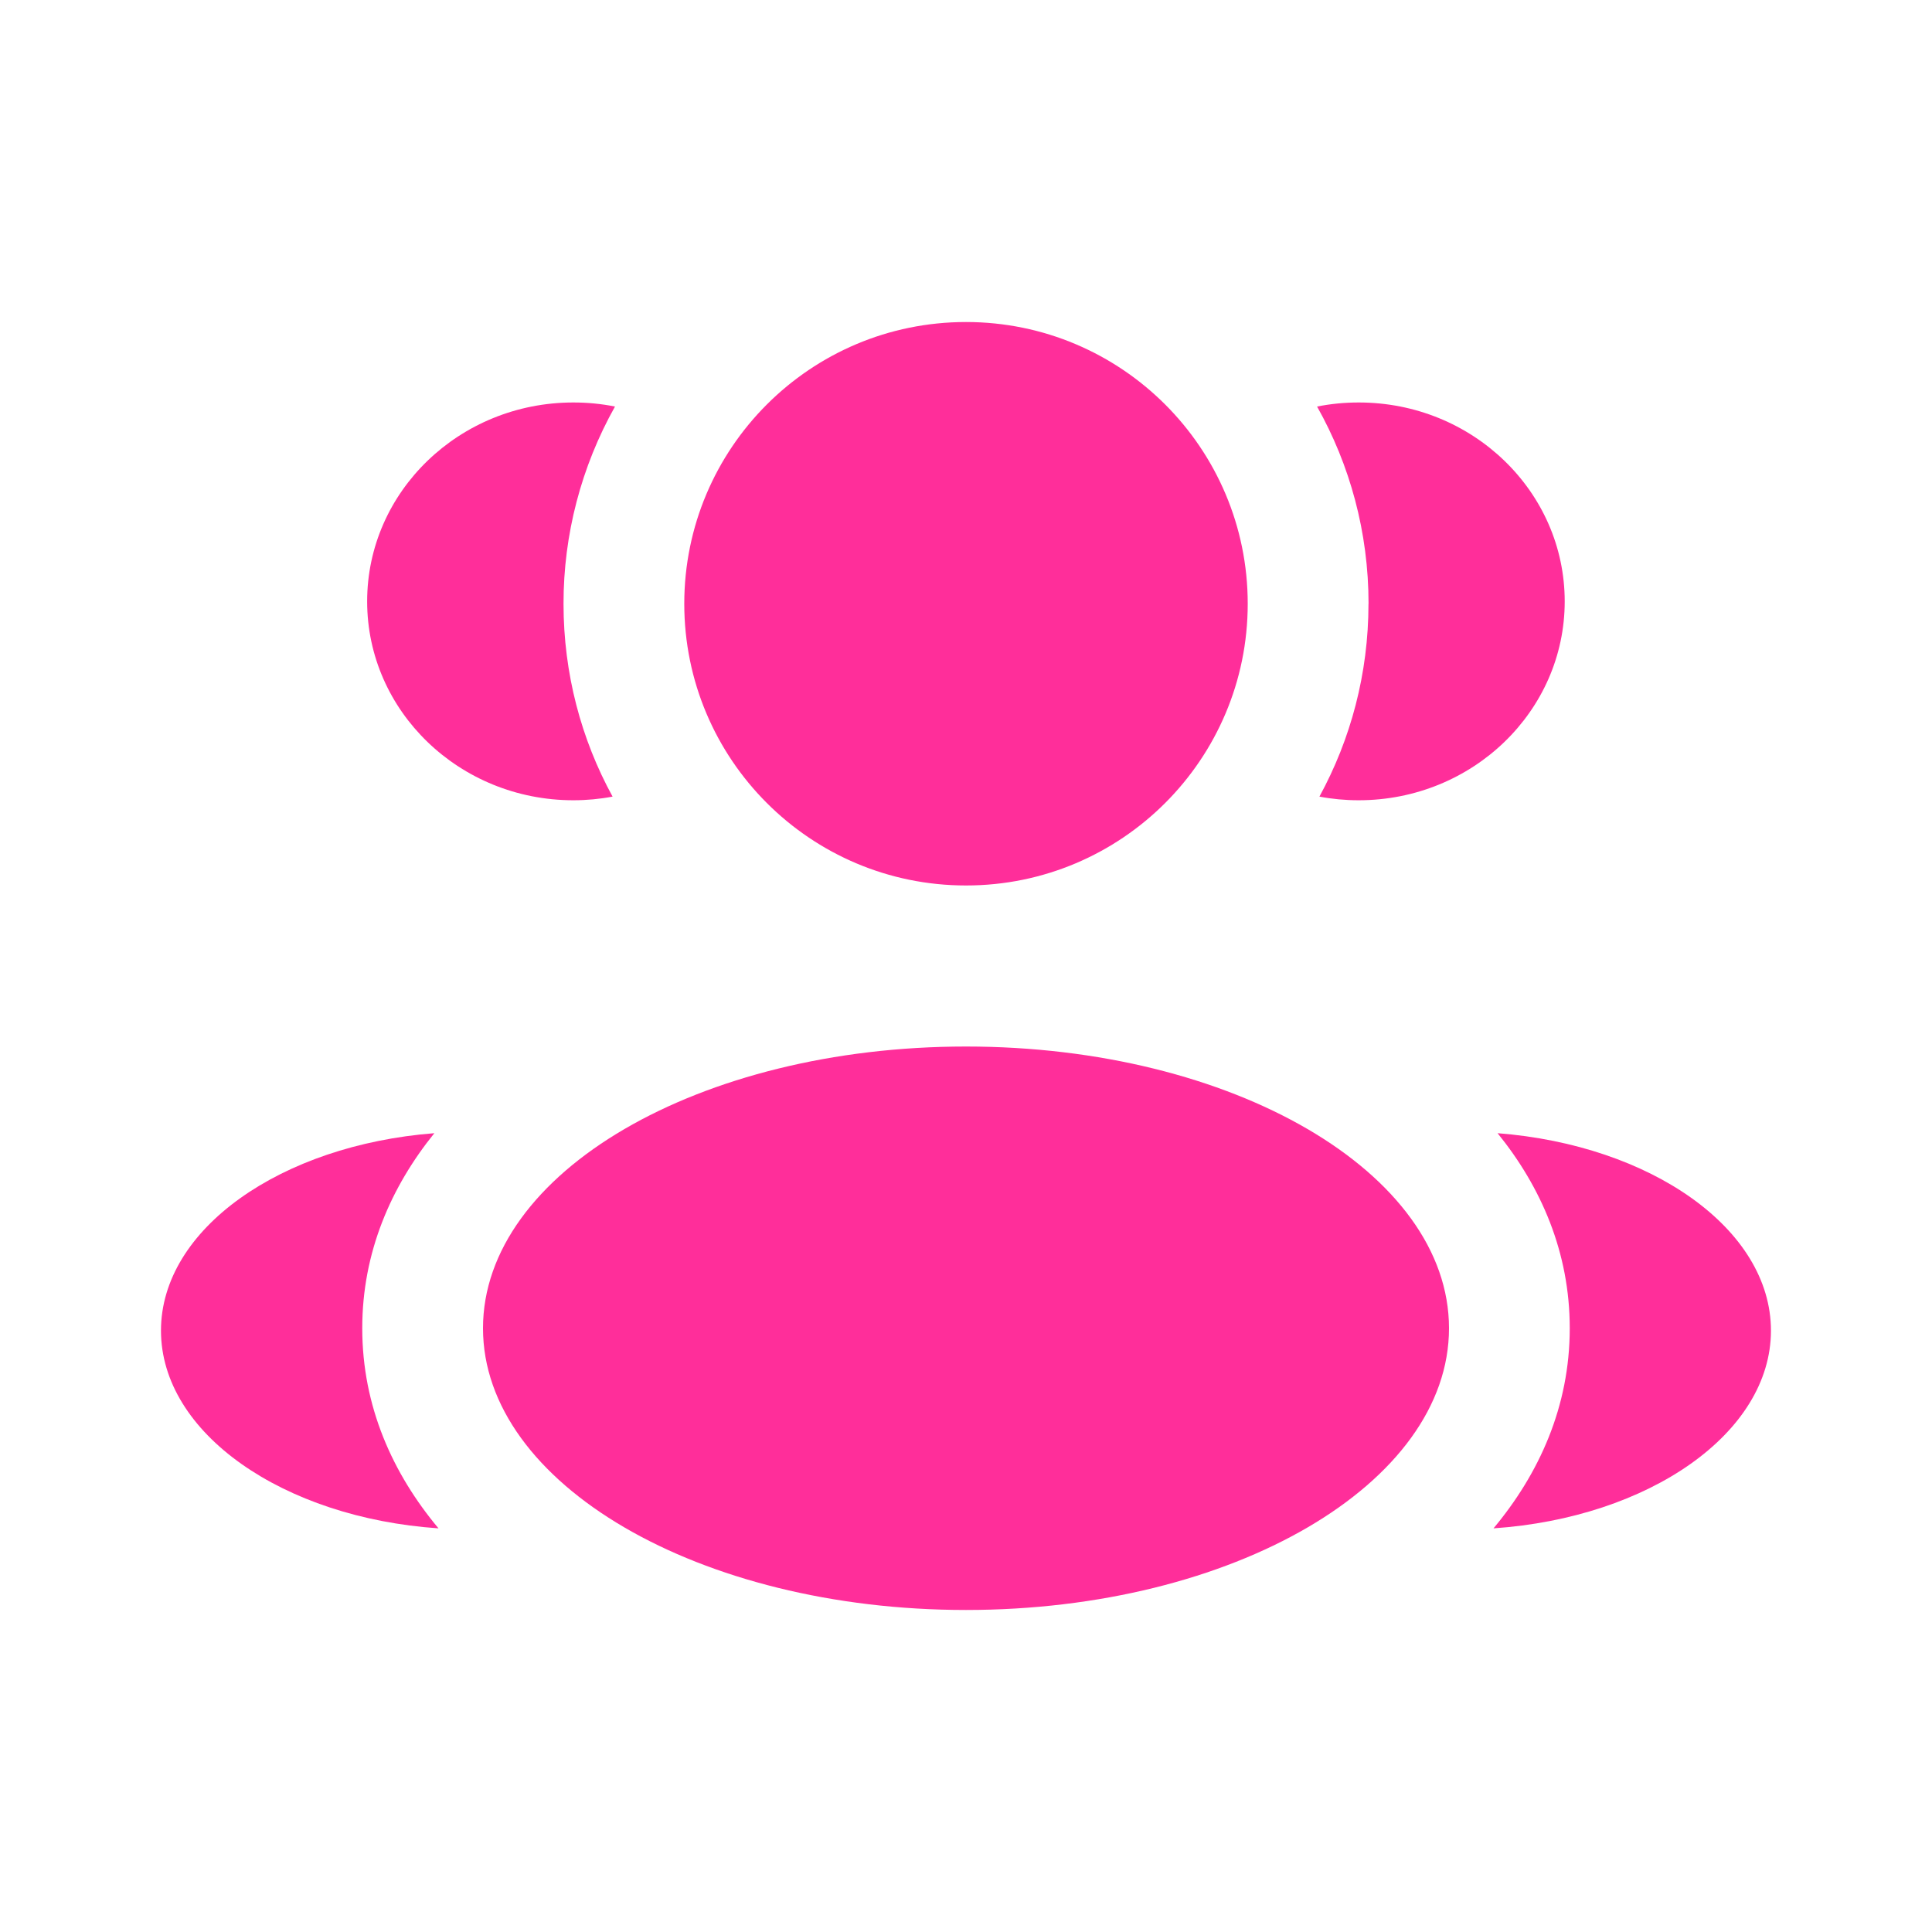
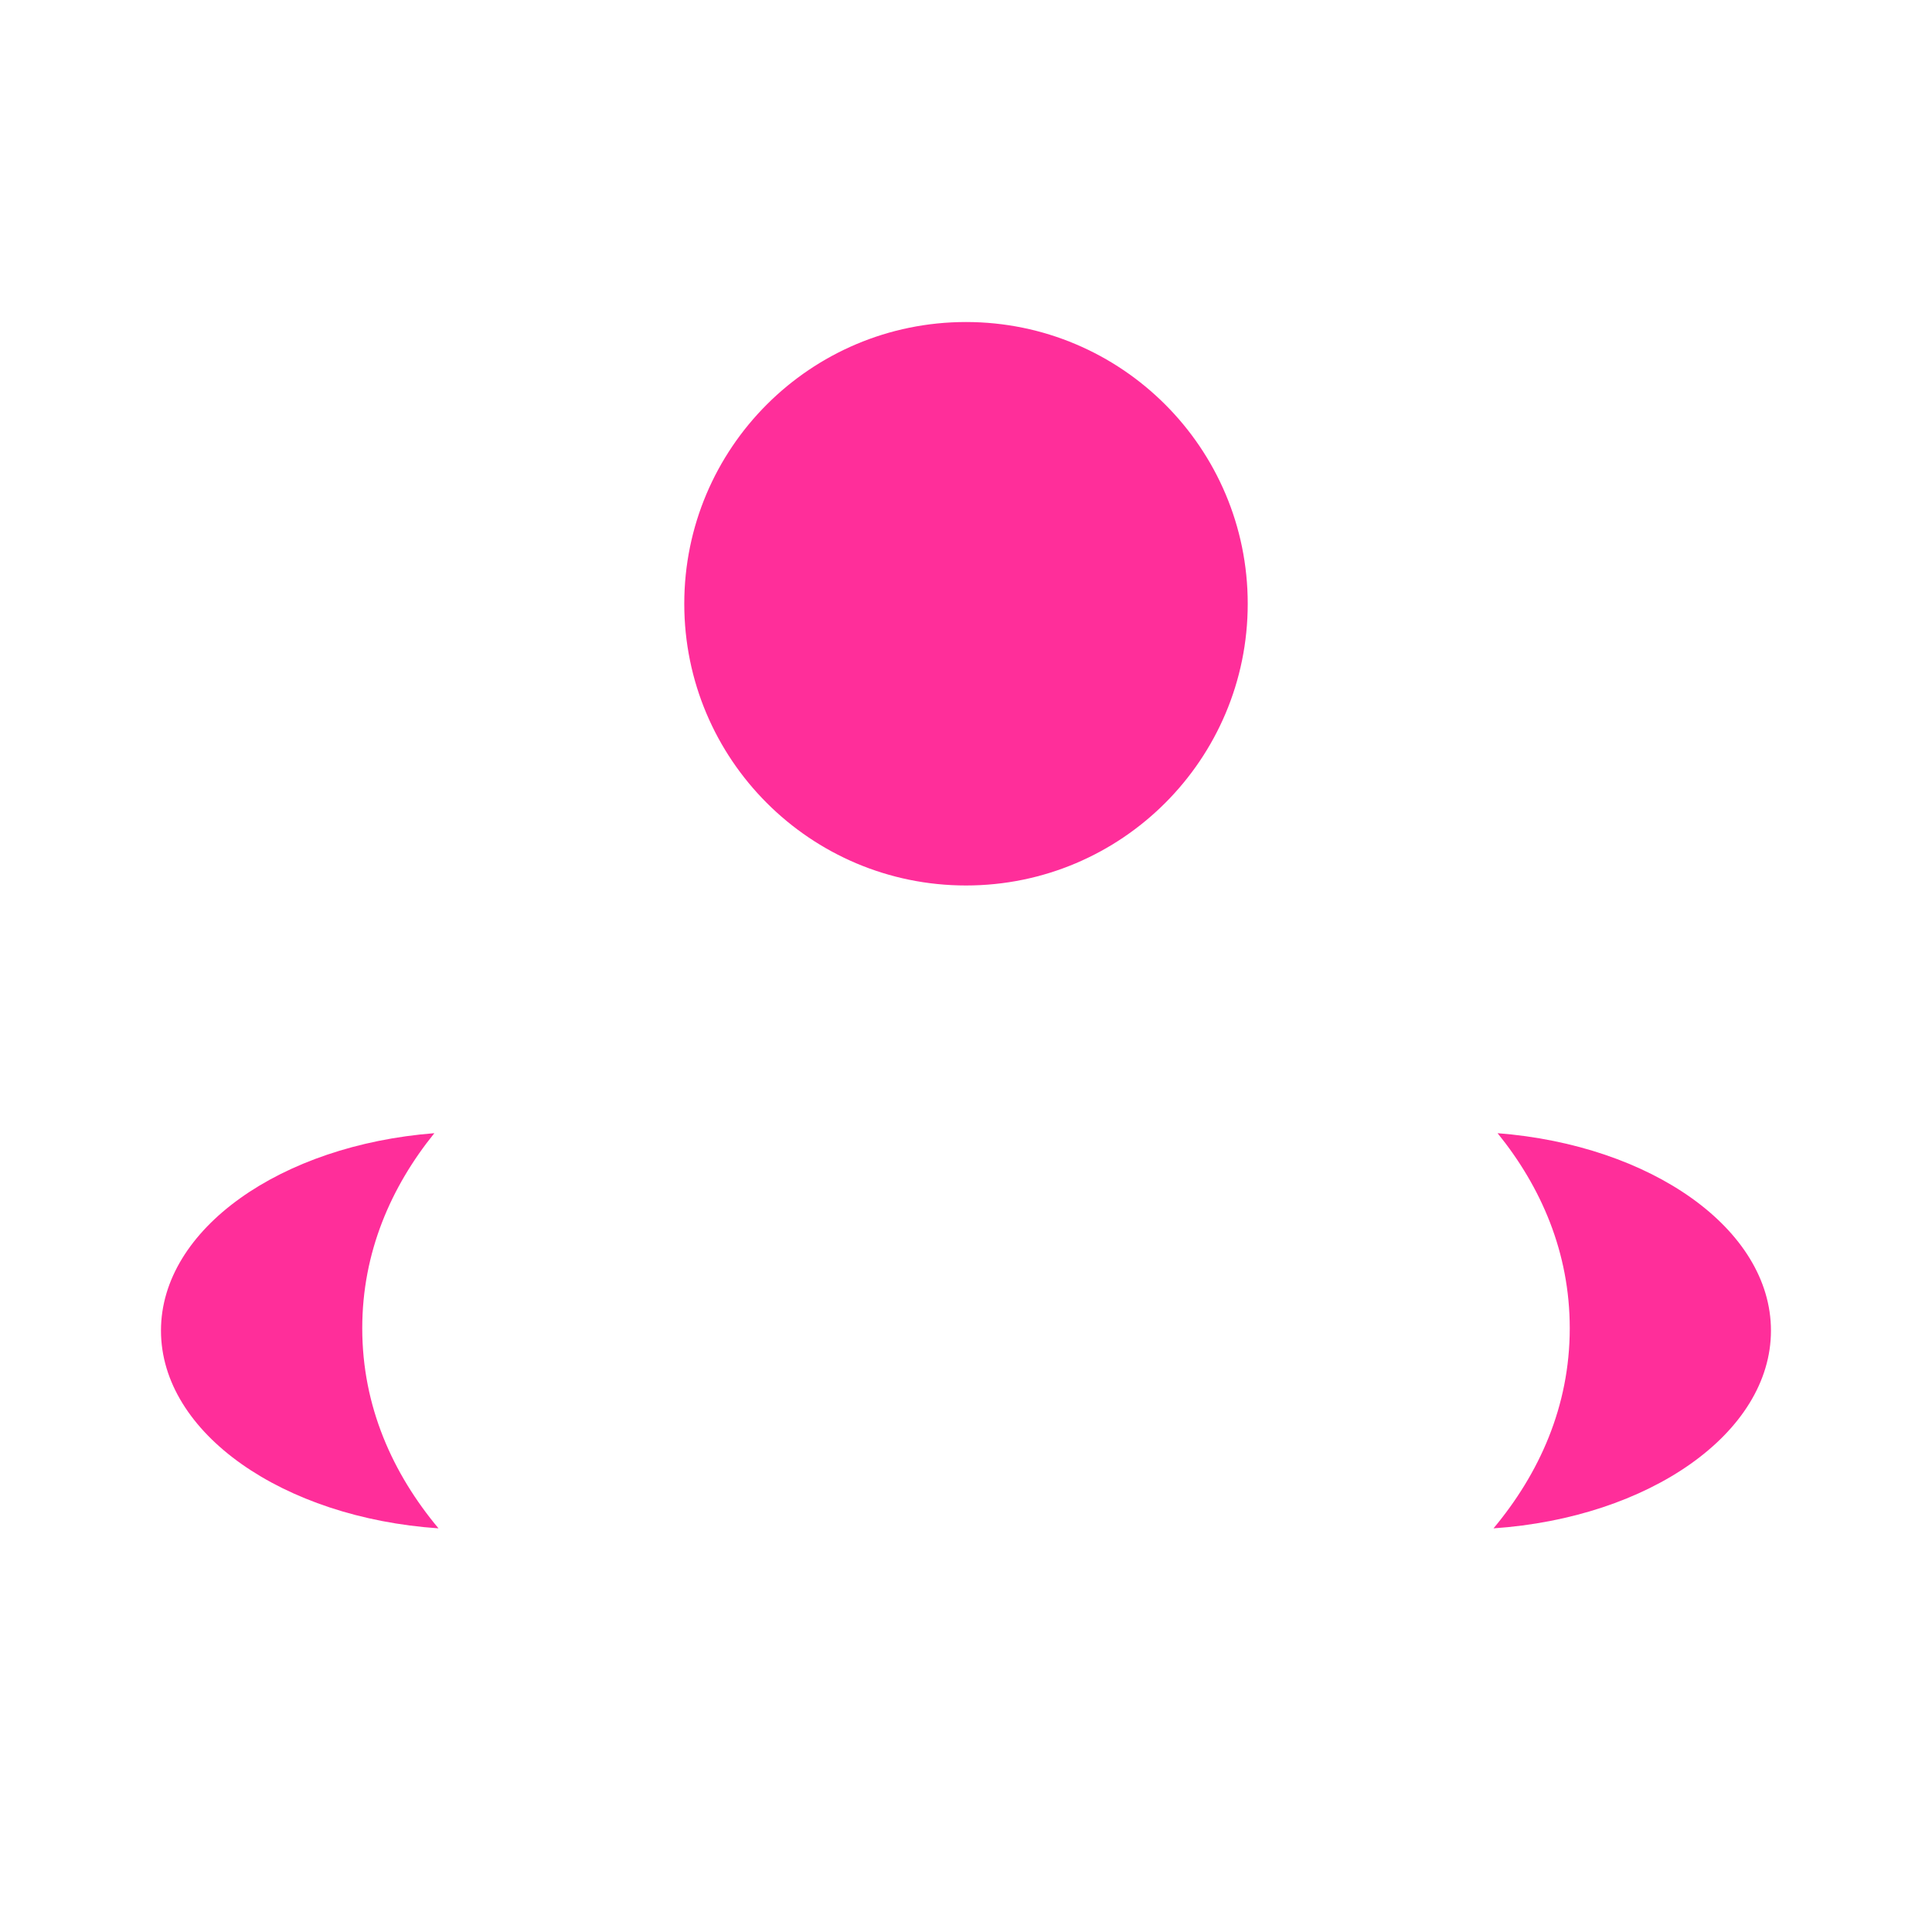
<svg xmlns="http://www.w3.org/2000/svg" width="28" height="28" viewBox="0 0 28 28" fill="none">
  <path fill-rule="evenodd" clip-rule="evenodd" d="M18.083 8.75C18.083 11.005 16.255 12.833 14 12.833C11.745 12.833 9.917 11.005 9.917 8.75C9.917 6.495 11.745 4.667 14 4.667C16.255 4.667 18.083 6.495 18.083 8.75Z" fill="#FF2E9A" />
-   <path fill-rule="evenodd" clip-rule="evenodd" d="M21 19.25C21 21.505 17.866 23.333 14 23.333C10.134 23.333 7 21.505 7 19.25C7 16.995 10.134 15.167 14 15.167C17.866 15.167 21 16.995 21 19.25Z" fill="#FF2E9A" />
-   <path fill-rule="evenodd" clip-rule="evenodd" d="M8.309 5.833C8.517 5.833 8.718 5.853 8.913 5.892C8.423 6.765 8.166 7.749 8.167 8.75C8.167 9.763 8.424 10.716 8.878 11.545C8.694 11.58 8.504 11.598 8.309 11.598C6.659 11.598 5.321 10.307 5.321 8.716C5.321 7.125 6.659 5.833 8.309 5.833Z" fill="#FF2E9A" />
  <path fill-rule="evenodd" clip-rule="evenodd" d="M6.355 22.15C5.693 21.358 5.25 20.386 5.25 19.25C5.25 18.149 5.667 17.201 6.295 16.423C4.072 16.596 2.333 17.811 2.333 19.284C2.333 20.771 4.103 21.996 6.355 22.15Z" fill="#FF2E9A" />
-   <path fill-rule="evenodd" clip-rule="evenodd" d="M19.833 8.75C19.833 9.763 19.575 10.716 19.122 11.545C19.305 11.58 19.495 11.598 19.691 11.598C21.34 11.598 22.677 10.307 22.677 8.716C22.677 7.125 21.342 5.833 19.692 5.833C19.484 5.833 19.283 5.853 19.088 5.892C19.563 6.736 19.834 7.712 19.834 8.75" fill="#FF2E9A" />
  <path fill-rule="evenodd" clip-rule="evenodd" d="M21.645 22.15C23.897 21.996 25.666 20.771 25.666 19.284C25.666 17.81 23.927 16.596 21.704 16.423C22.334 17.201 22.75 18.149 22.75 19.25C22.75 20.386 22.306 21.358 21.645 22.15Z" fill="#FF2E9A" />
</svg>